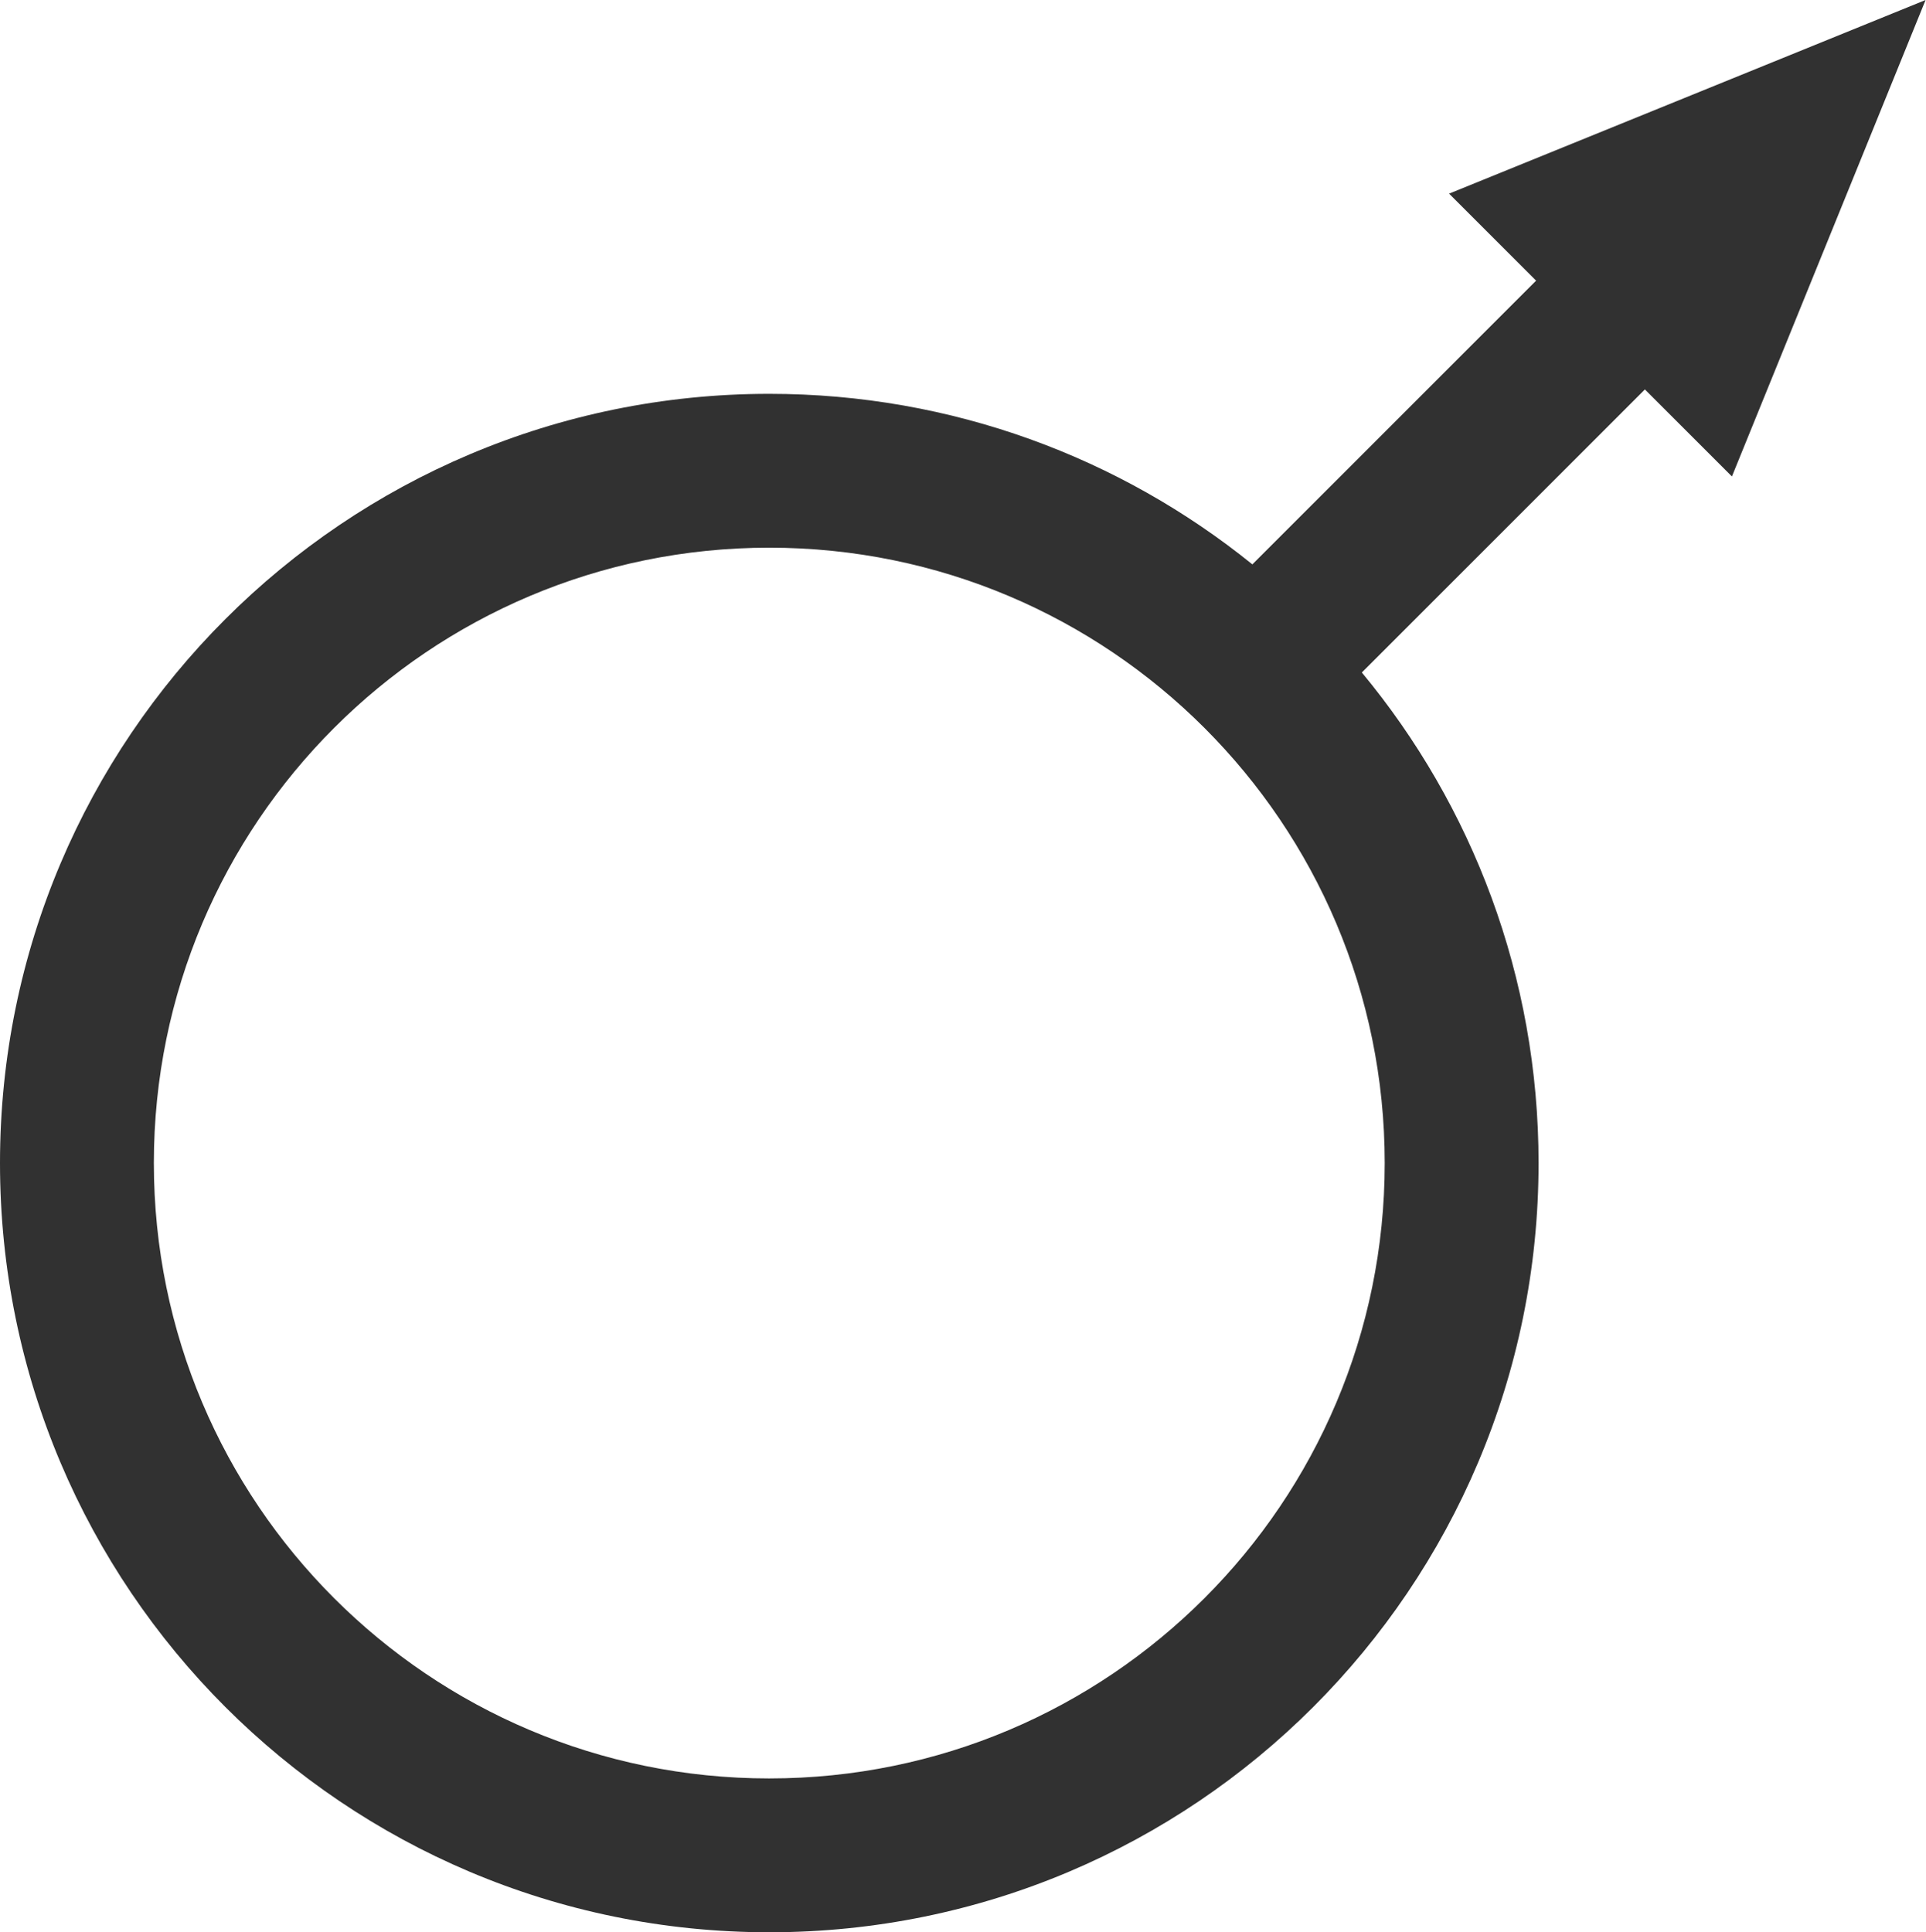
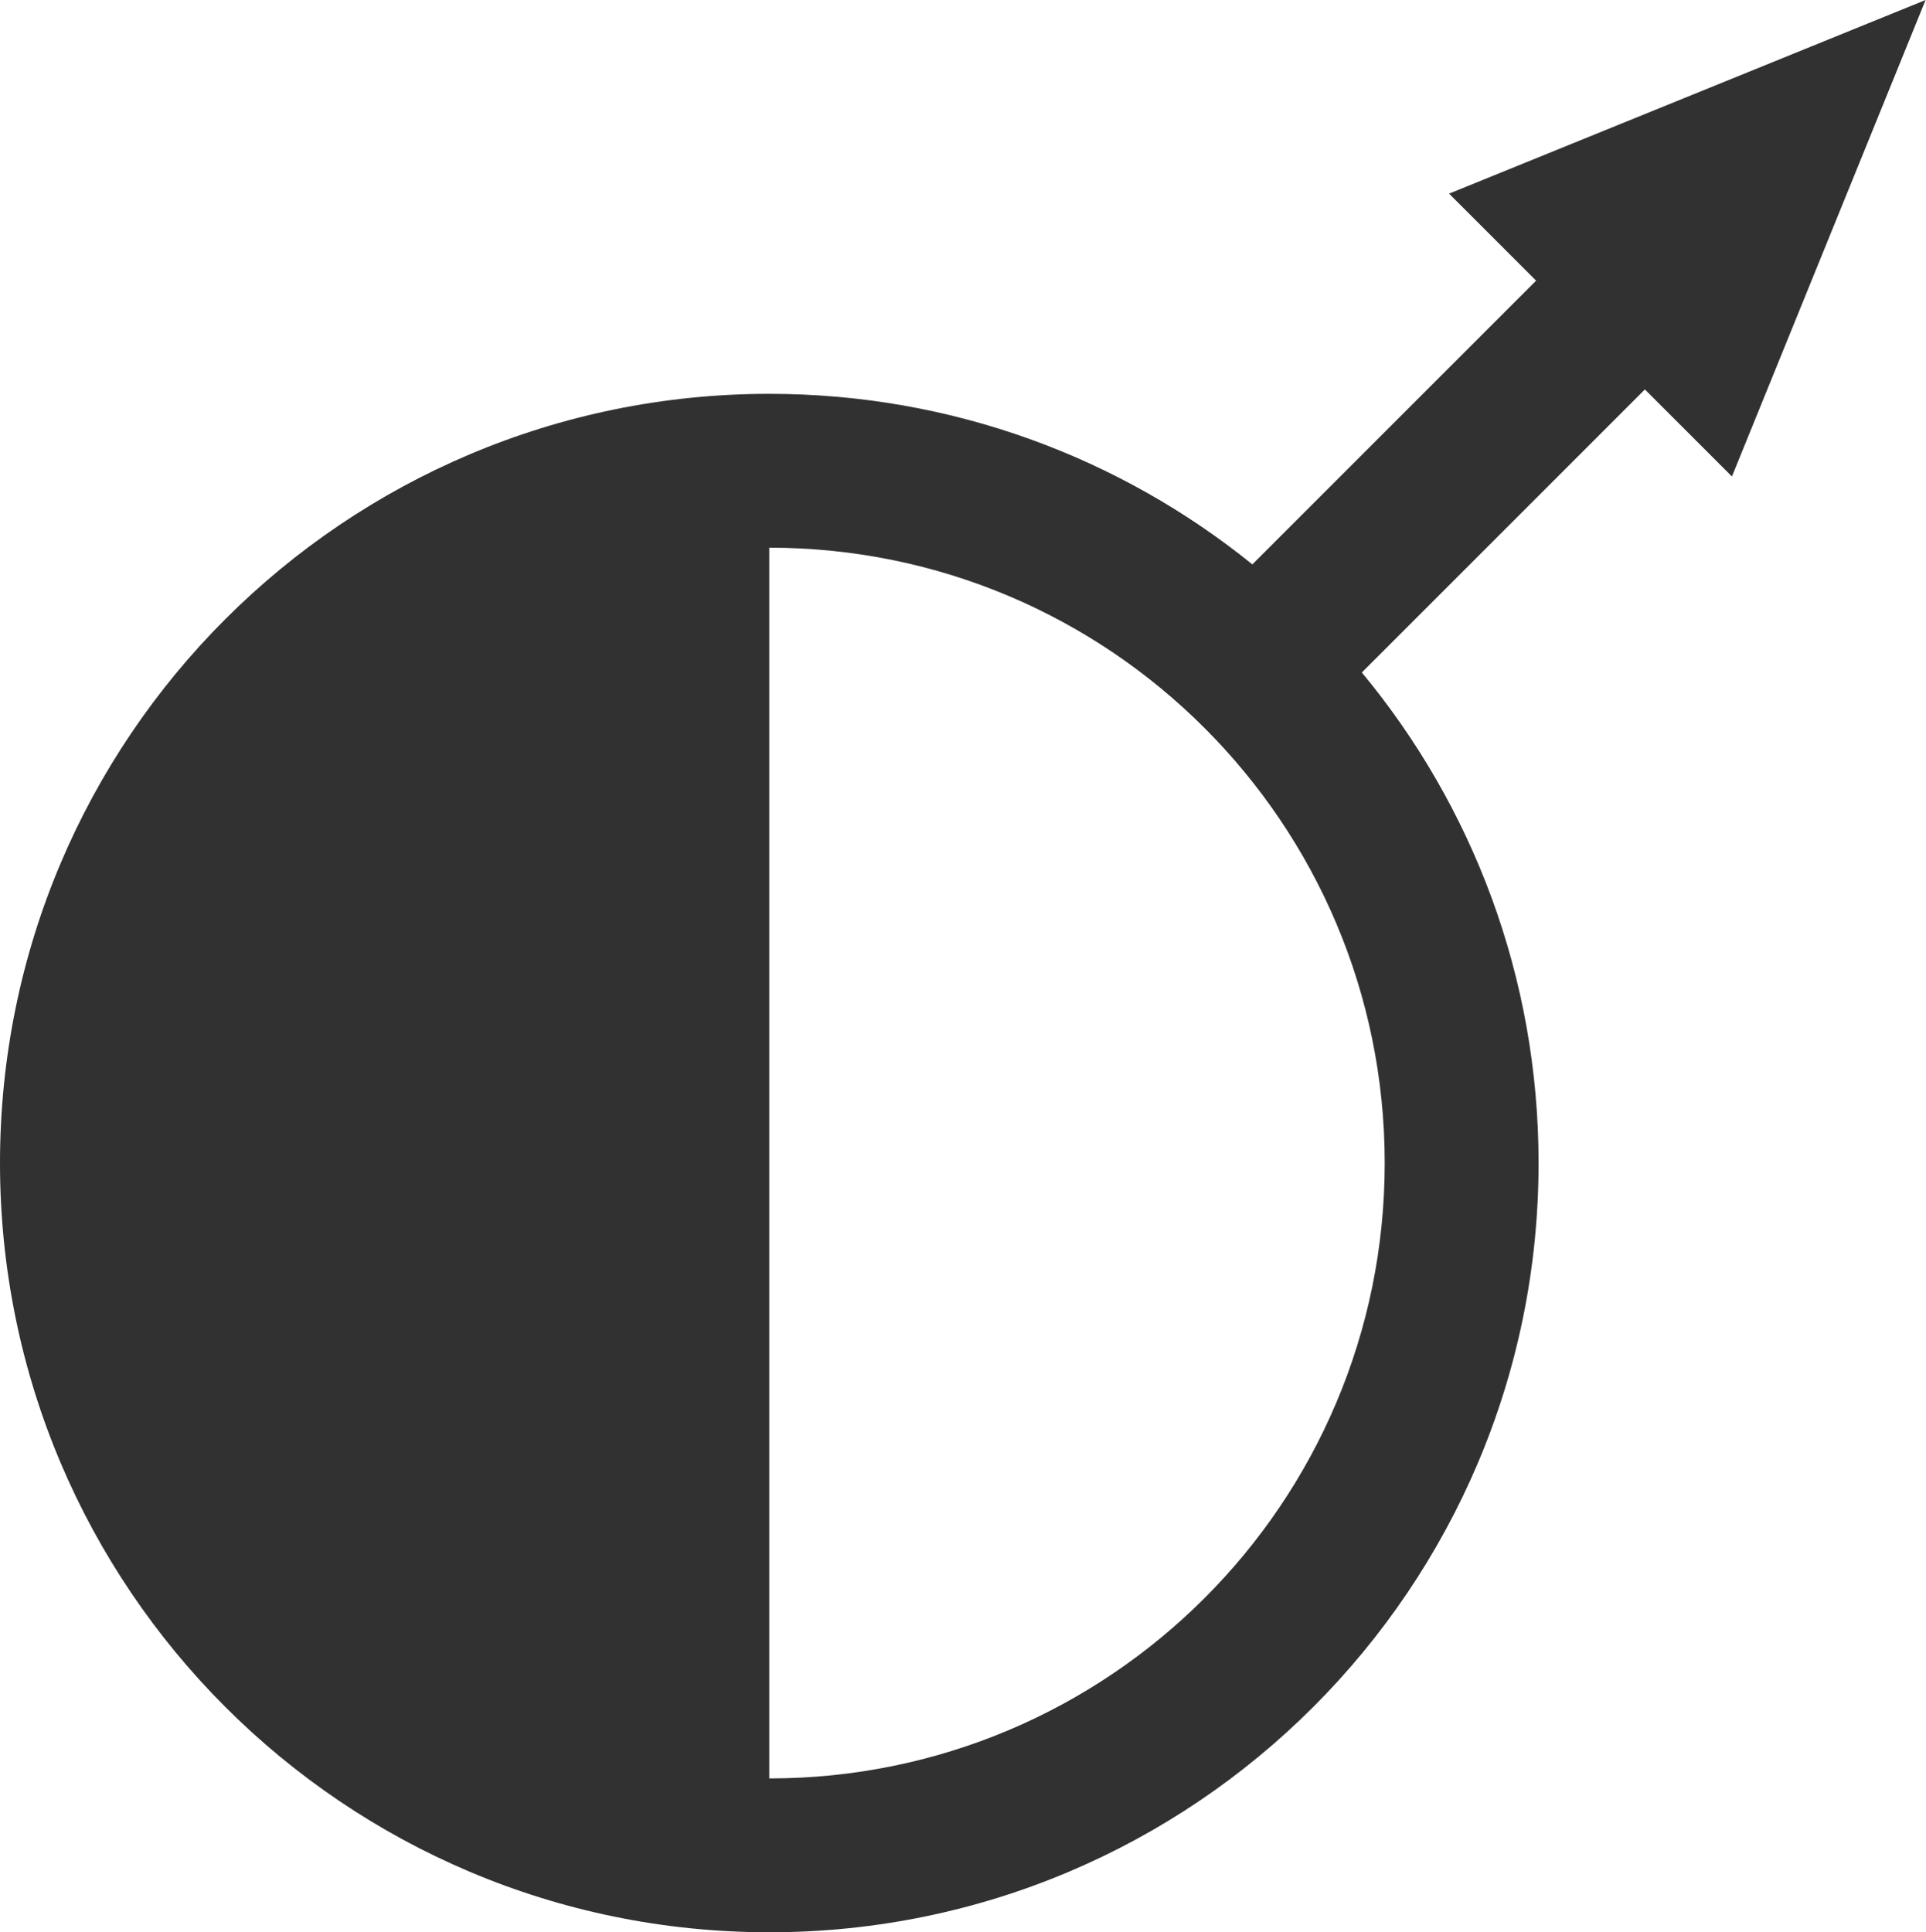
<svg xmlns="http://www.w3.org/2000/svg" width="299" height="300" viewBox="0 0 299 300">
-   <path d="M255.36 60.464l-43.943 43.944c17.136 20.672 27.437 47.216 27.437 76.165 0 65.958-53.47 119.427-119.427 119.427C53.469 300 0 246.53 0 180.573 0 114.616 53.47 61.146 119.427 61.146c28.405 0 54.495 9.918 74.995 26.478l44.05-44.05-13.512-13.51L298.935 0l-30.063 73.976-13.511-13.512zm-135.933 215.65c52.766 0 95.541-42.775 95.541-95.54 0-52.767-42.775-95.542-95.541-95.542s-95.542 42.775-95.542 95.541 42.776 95.542 95.542 95.542z" fill="#313131" fill-rule="evenodd" />
+   <path d="M255.36 60.464l-43.943 43.944c17.136 20.672 27.437 47.216 27.437 76.165 0 65.958-53.47 119.427-119.427 119.427C53.469 300 0 246.53 0 180.573 0 114.616 53.47 61.146 119.427 61.146c28.405 0 54.495 9.918 74.995 26.478l44.05-44.05-13.512-13.51L298.935 0l-30.063 73.976-13.511-13.512zm-135.933 215.65c52.766 0 95.541-42.775 95.541-95.54 0-52.767-42.775-95.542-95.541-95.542z" fill="#313131" fill-rule="evenodd" />
</svg>